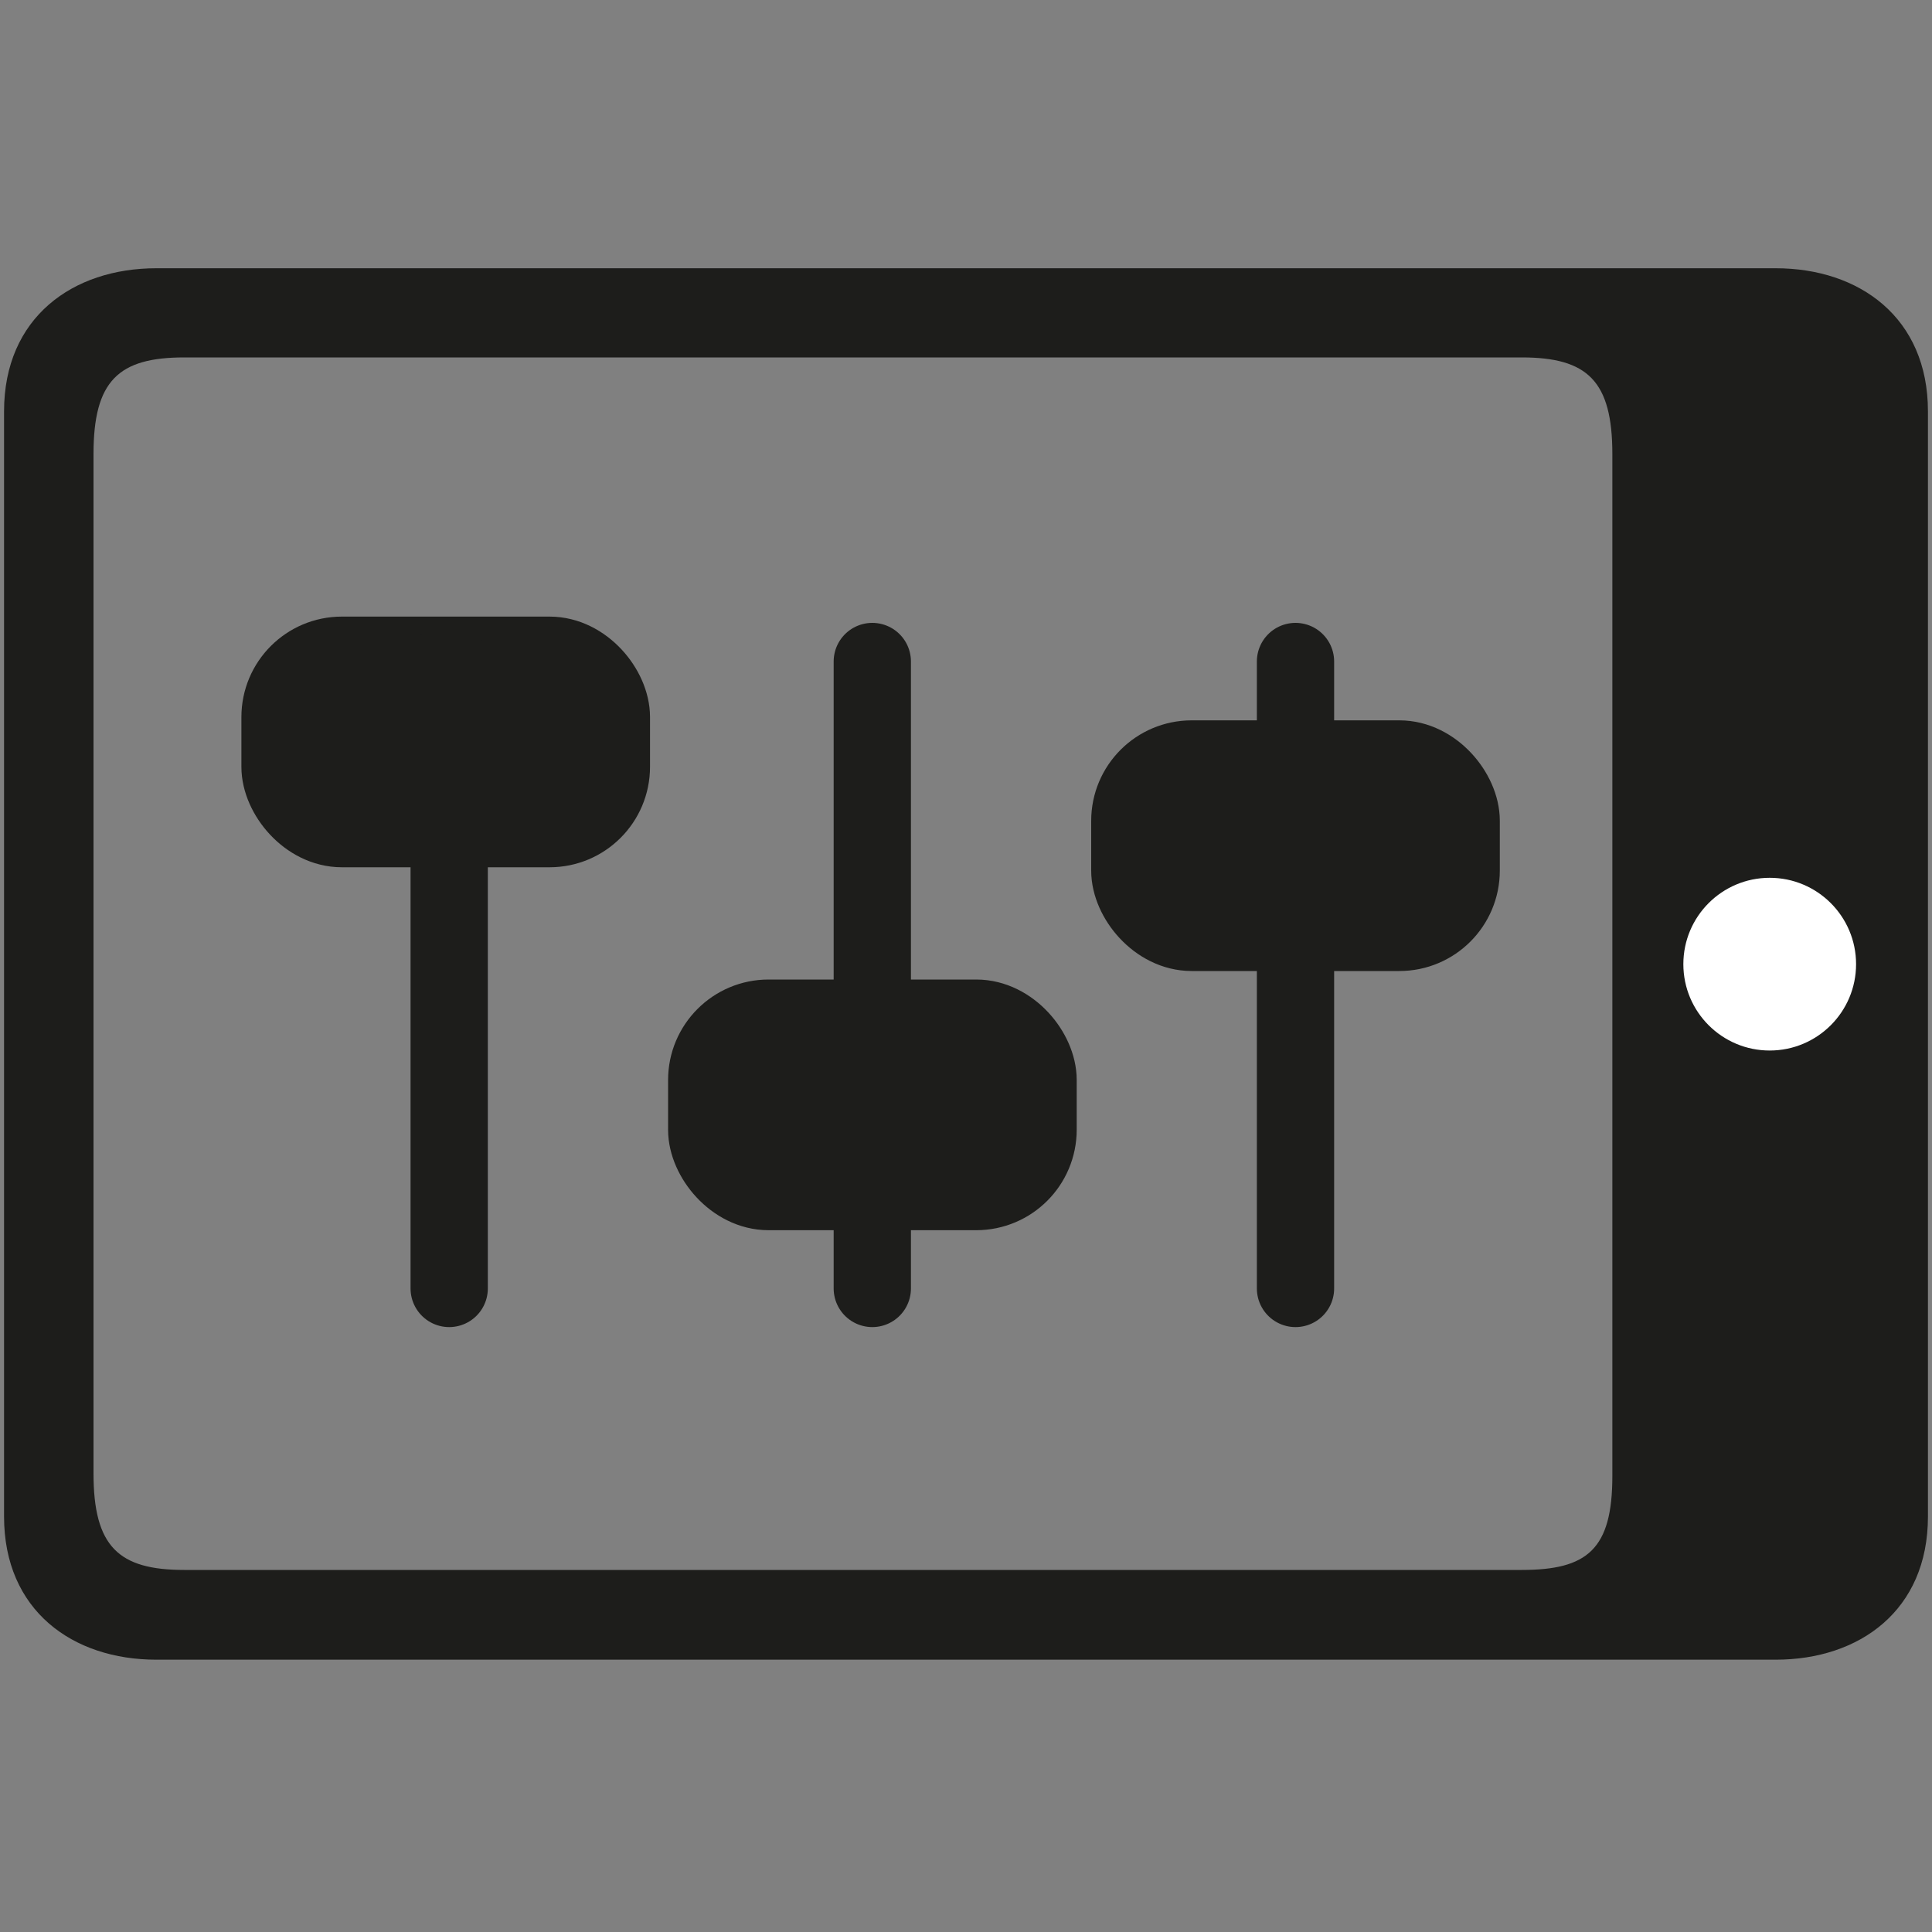
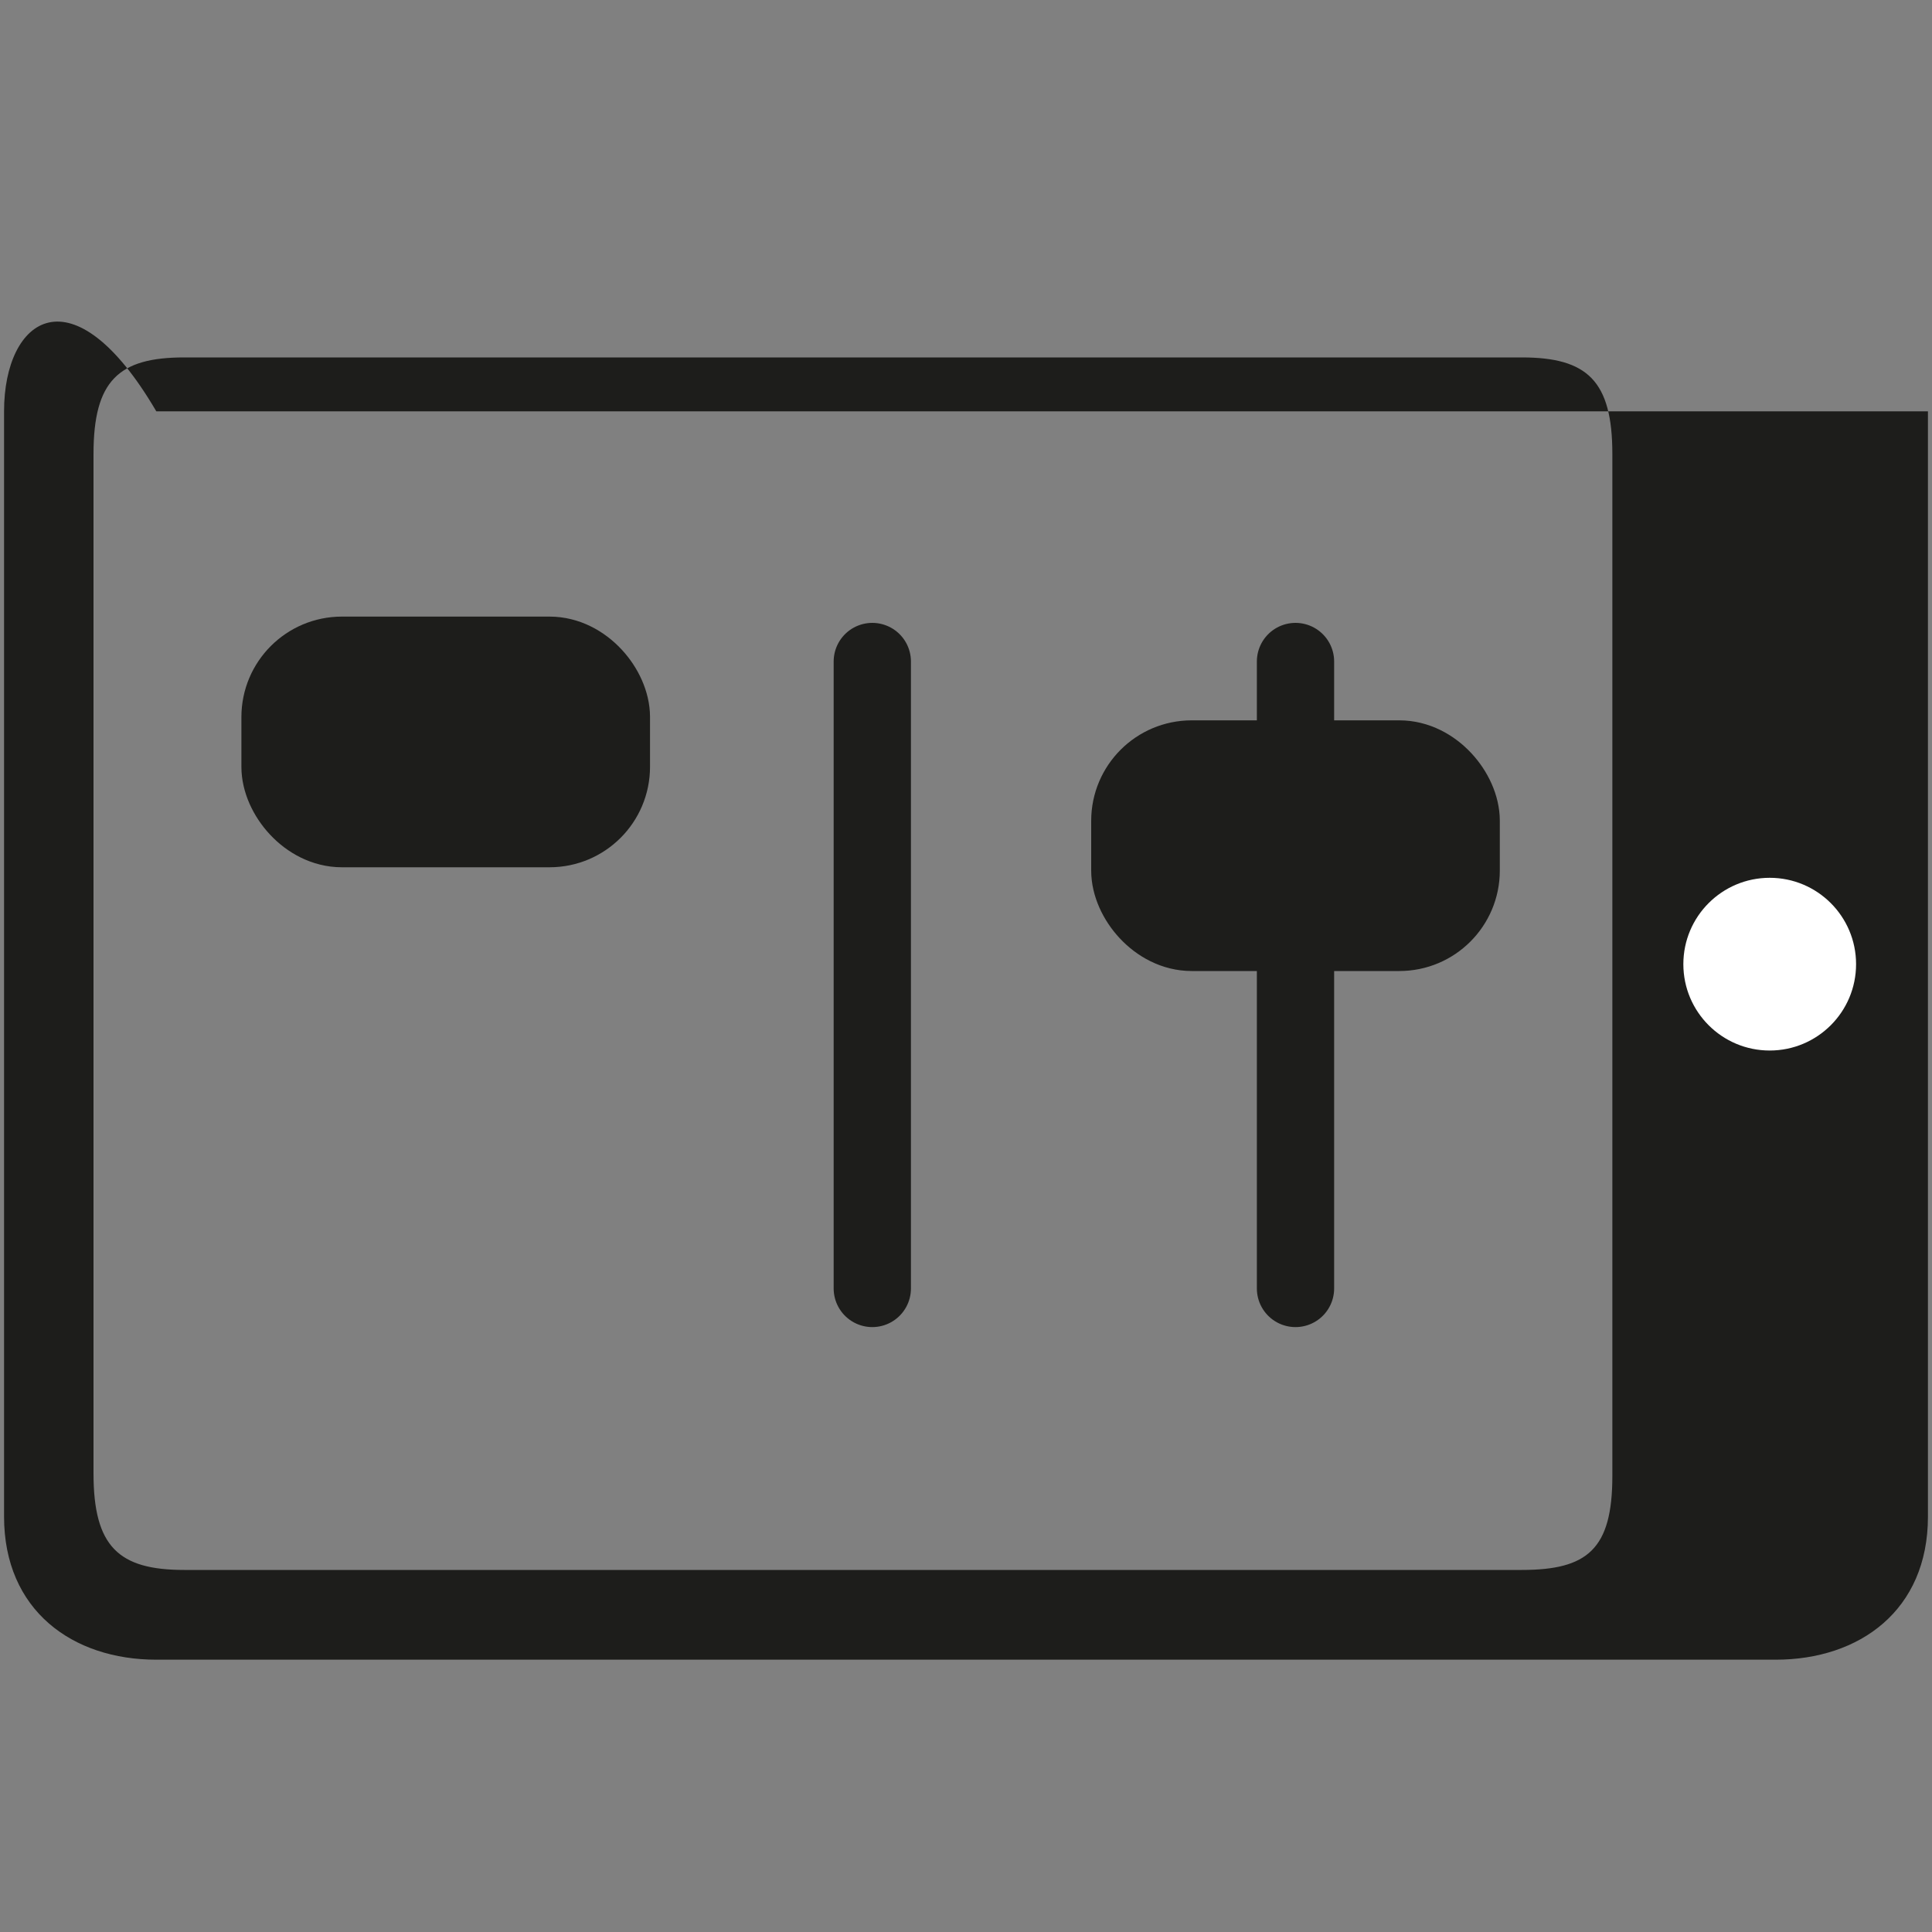
<svg xmlns="http://www.w3.org/2000/svg" id="Layer_1" data-name="Layer 1" viewBox="0 0 200 200">
  <rect x="0" y="0" width="200" height="200" fill="#808080" stroke="none" />
-   <path style="fill:#1d1d1b;" d="M.42,42.58V157c0,9.71,7.09,14.81,15.76,14.81H183.82c8.67,0,15.76-5.1,15.76-14.81V42.58c0-9.7-7.09-14.81-15.76-14.81H16.18C7.51,27.77.42,32.88.42,42.58ZM157.53,37c6.79,0,9.38,2.42,9.38,10V152.79c0,7.6-2.59,9.73-9.38,9.73H19.07c-6.79,0-9.39-2.41-9.39-10V47c0-7.6,2.6-10,9.39-10Z" />
+   <path style="fill:#1d1d1b;" d="M.42,42.58V157c0,9.71,7.09,14.81,15.76,14.81H183.82c8.67,0,15.76-5.1,15.76-14.81V42.58H16.18C7.51,27.77.42,32.88.42,42.58ZM157.53,37c6.79,0,9.38,2.42,9.38,10V152.79c0,7.6-2.59,9.73-9.38,9.73H19.07c-6.79,0-9.39-2.41-9.39-10V47c0-7.6,2.6-10,9.39-10Z" />
  <rect style="fill:#1d1d1b;stroke:#1d1d1b;stroke-miterlimit:10;stroke-width:8px;" x="28.99" y="67.83" width="34.3" height="17.95" rx="6.4" ry="6.4" />
-   <rect style="fill:#1d1d1b;stroke:#1d1d1b;stroke-miterlimit:10;stroke-width:8px;" x="73.16" y="105.4" width="34.3" height="17.95" rx="6.4" ry="6.4" />
  <rect style="fill:#1d1d1b;stroke:#1d1d1b;stroke-miterlimit:10;stroke-width:8px;" x="116.96" y="78.57" width="34.3" height="17.95" rx="6.4" ry="6.4" />
  <circle style="fill:#fff;" cx="183.2" cy="99.81" r="8.94" />
-   <line style="stroke:#1d1d1b;stroke-miterlimit:10;stroke-width:8px;fill:none;stroke-linecap:round;" x1="46.5" y1="68.48" x2="46.5" y2="133.38" />
  <line style="stroke:#1d1d1b;stroke-miterlimit:10;stroke-width:8px;fill:none;stroke-linecap:round;" x1="90.3" y1="68.48" x2="90.3" y2="133.38" />
  <line style="stroke:#1d1d1b;stroke-miterlimit:10;stroke-width:8px;fill:none;stroke-linecap:round;" x1="134.11" y1="68.48" x2="134.11" y2="133.38" />
</svg>